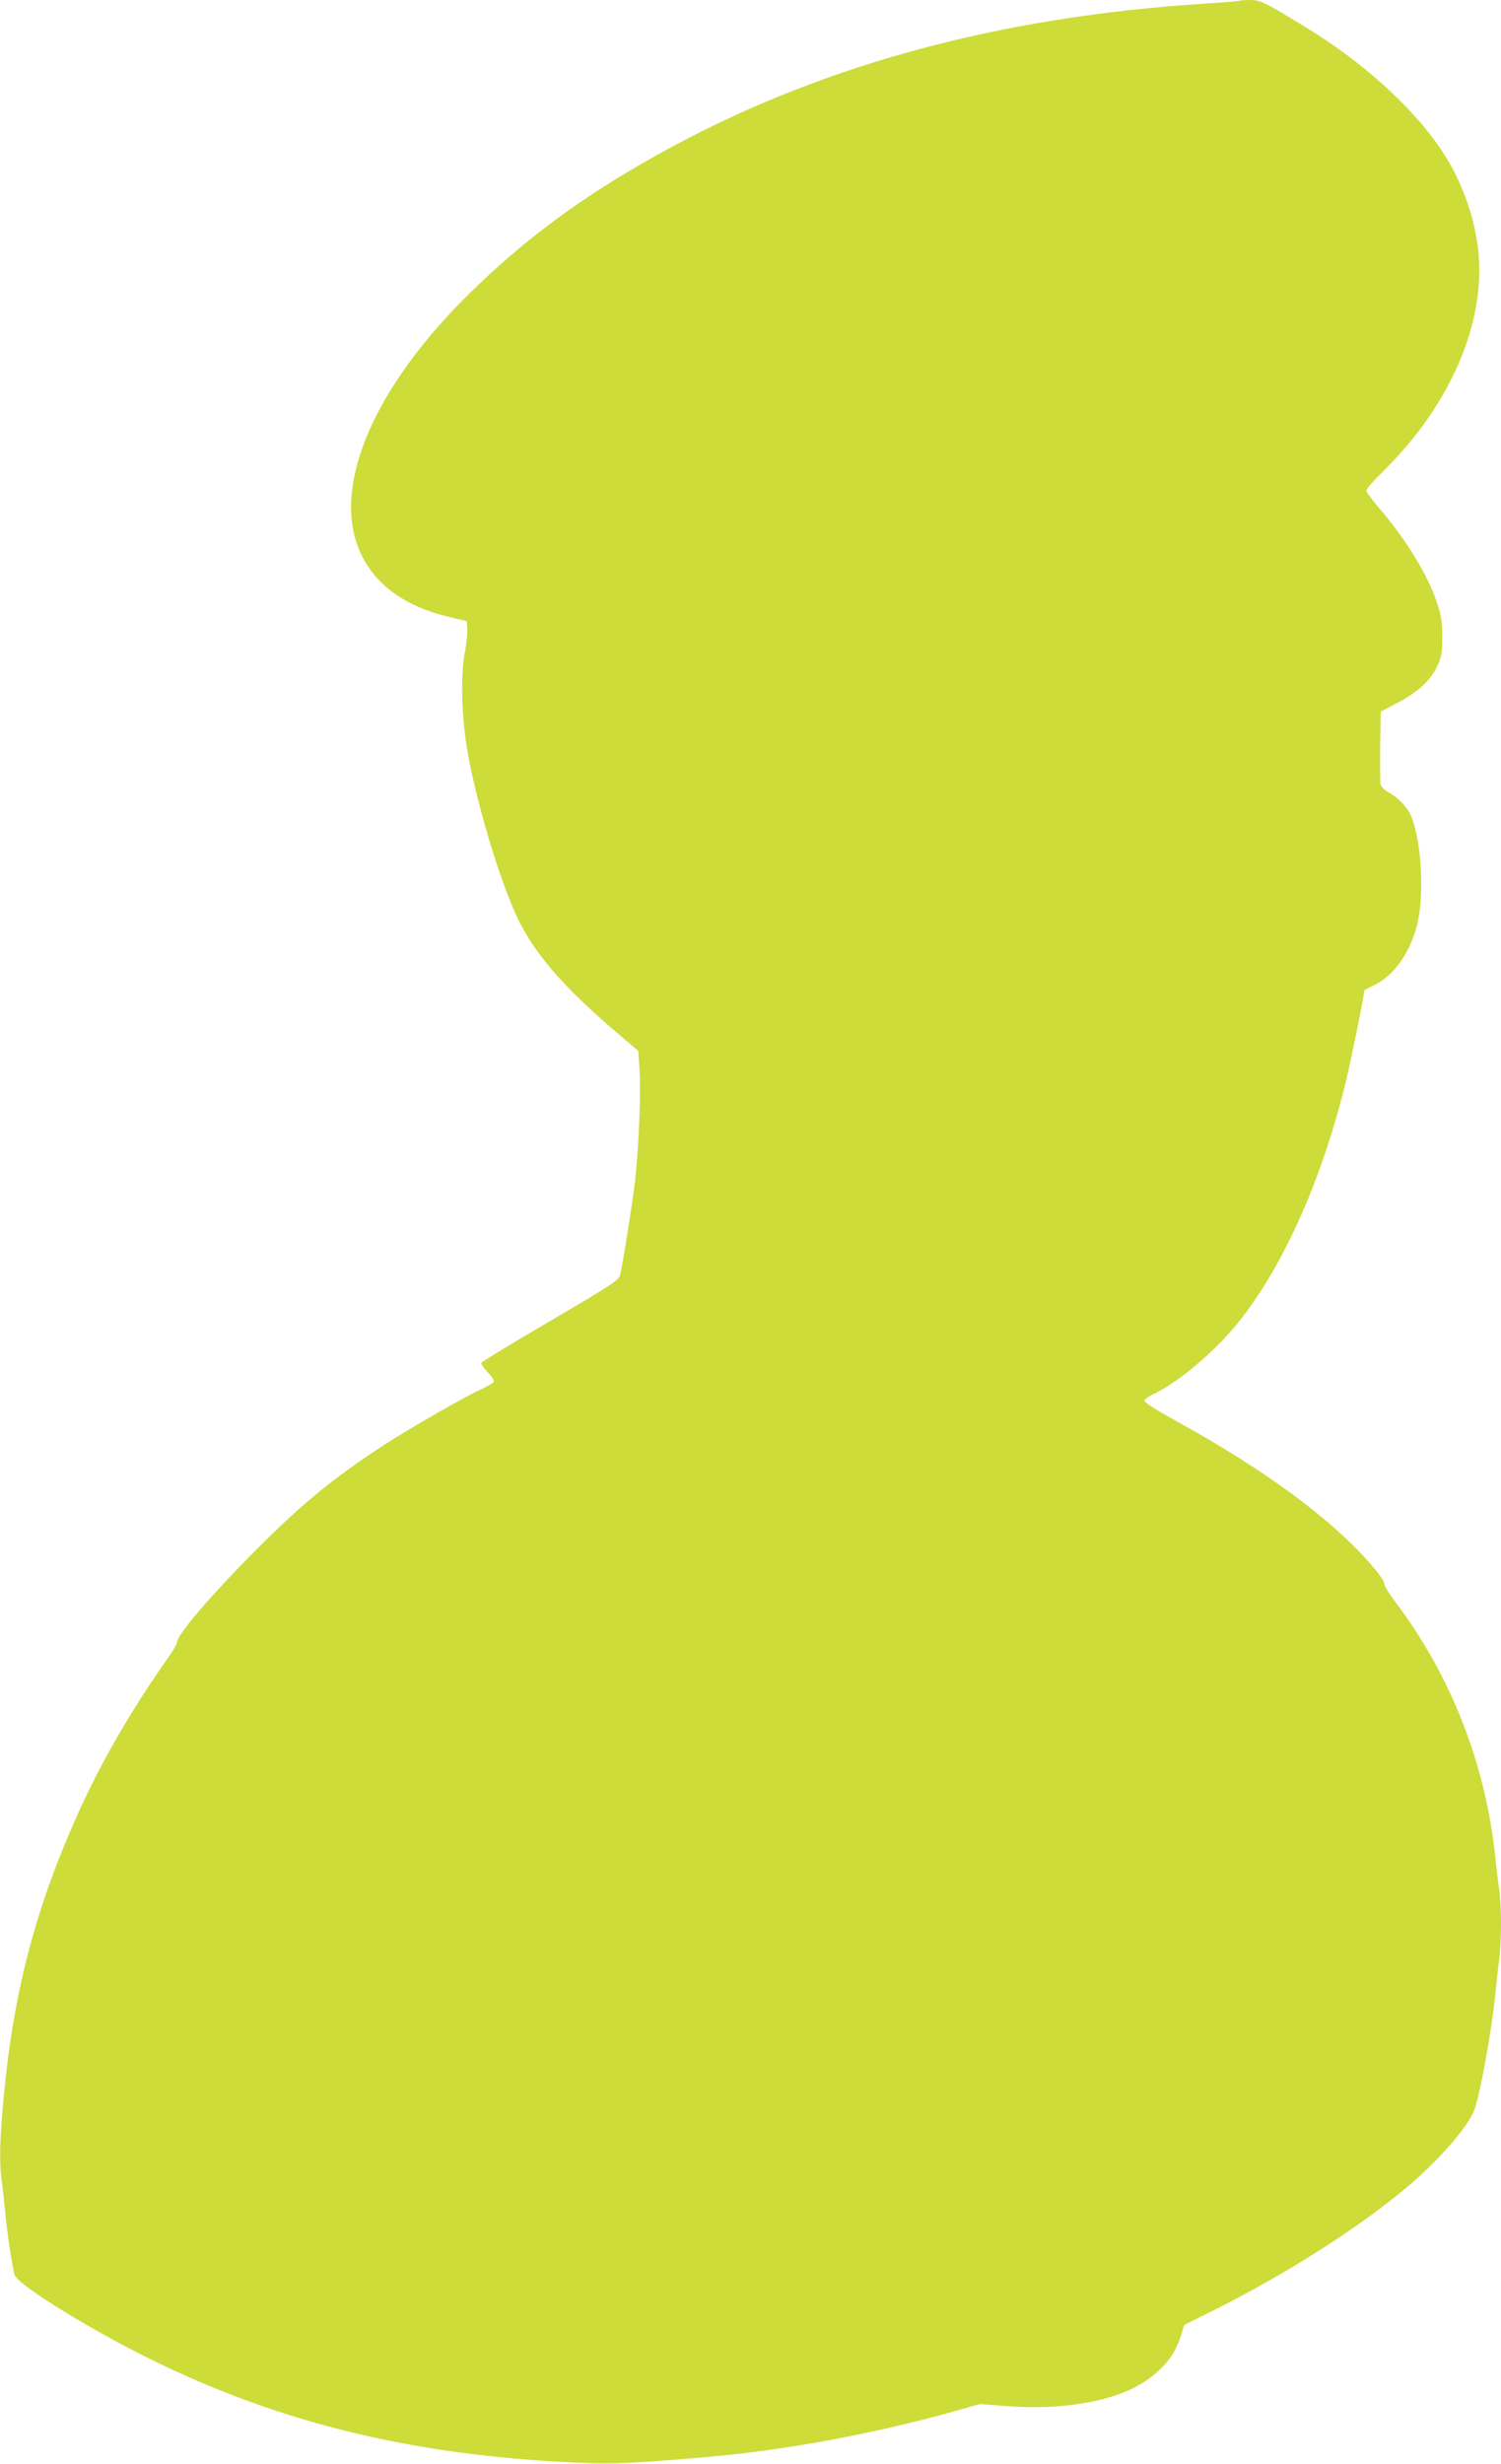
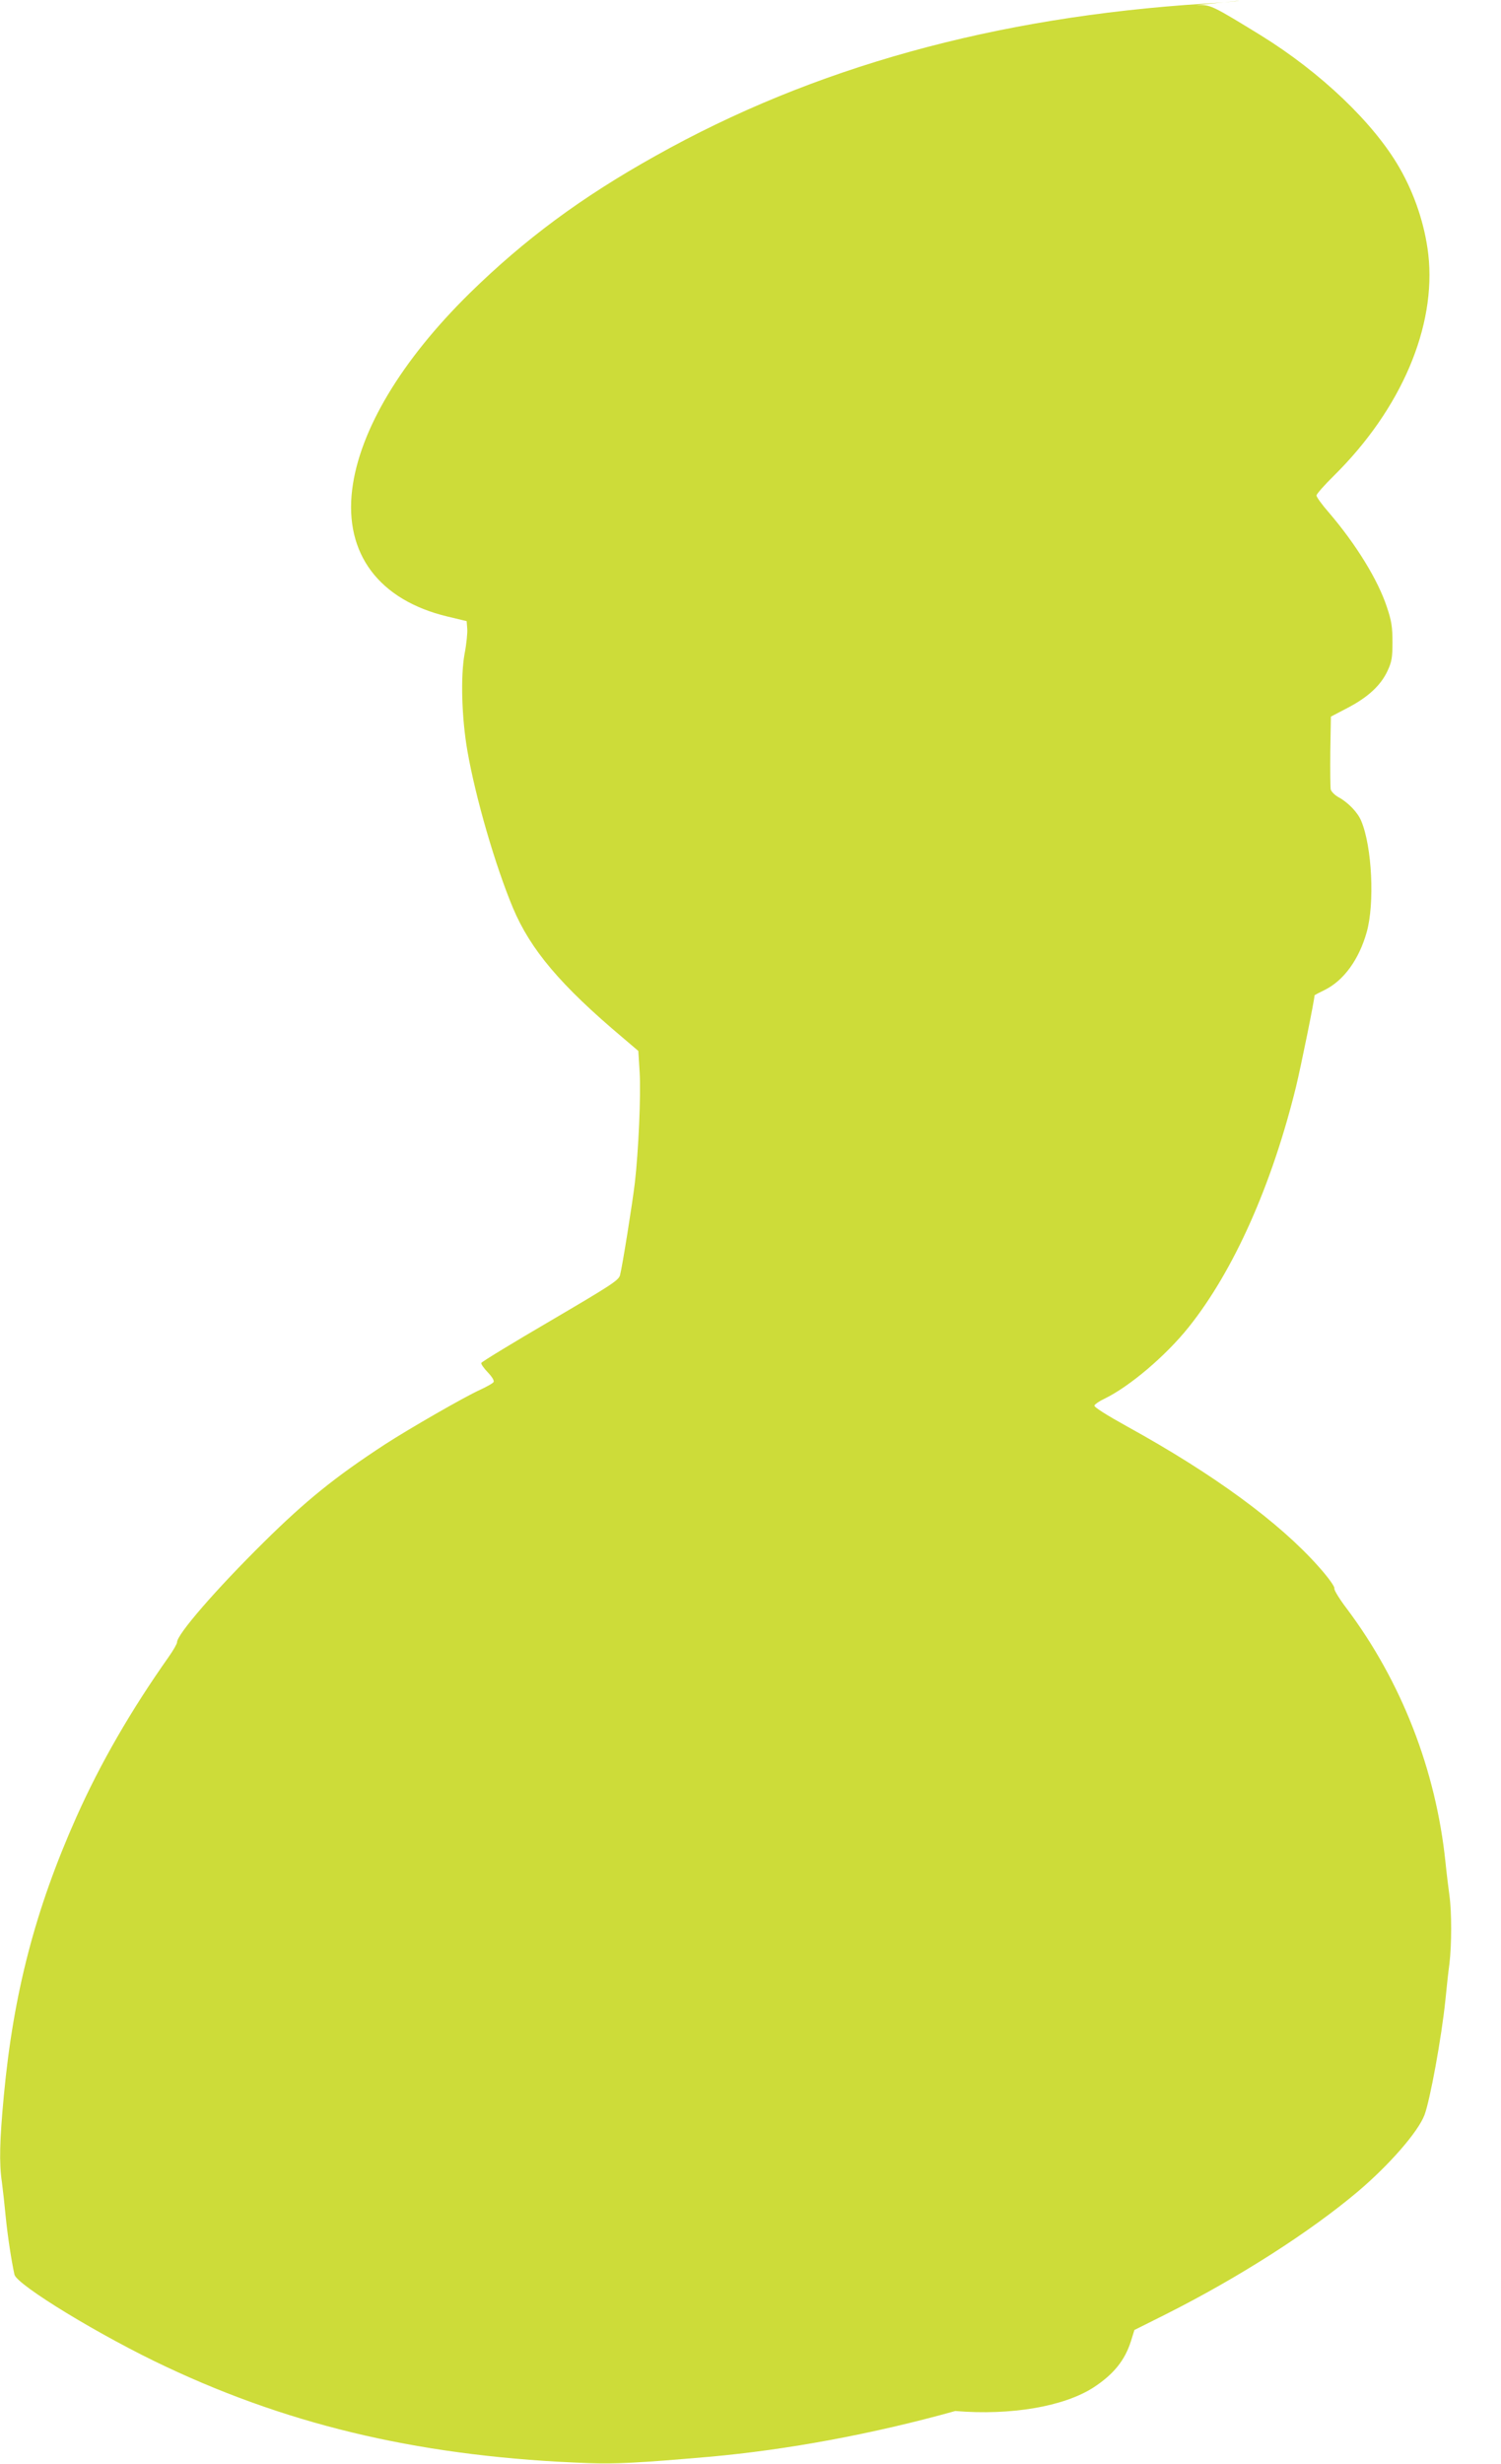
<svg xmlns="http://www.w3.org/2000/svg" version="1.0" width="780pt" height="1280pt" viewBox="0 0 780 1280" preserveAspectRatio="xMidYMid meet">
  <g transform="translate(0,1280) scale(0.1,-0.1)" fill="#cddc39" stroke="none">
-     <path d="M6439 12796 c-2 -2 -83 -9 -179 -15 -1090 -69 -2035 -331 -2854 -791 -387 -216 -680 -434 -965 -713 -356 -350 -573 -713 -611 -1021 -41 -333 140 -574 495 -659 l100 -24 3 -39 c2 -21 -4 -81 -14 -132 -21 -117 -15 -332 15 -504 43 -246 145 -596 237 -816 91 -216 247 -401 570 -673 l81 -69 7 -112 c7 -115 -6 -409 -25 -573 -12 -103 -65 -435 -77 -480 -7 -27 -48 -53 -363 -238 -195 -114 -356 -212 -358 -218 -2 -6 14 -28 34 -49 22 -23 34 -43 30 -50 -4 -7 -35 -24 -69 -40 -79 -35 -374 -205 -497 -285 -260 -170 -408 -290 -627 -506 -251 -248 -452 -480 -452 -521 0 -8 -19 -41 -42 -74 -199 -282 -357 -556 -481 -834 -213 -478 -327 -914 -377 -1447 -22 -235 -25 -350 -10 -451 5 -37 14 -119 20 -182 10 -100 29 -223 45 -297 12 -54 452 -322 790 -480 665 -313 1349 -469 2195 -500 139 -5 255 1 625 33 407 36 857 120 1279 238 l127 36 132 -10 c289 -24 564 23 718 122 104 68 163 140 195 241 l18 58 166 83 c377 190 746 426 995 636 164 139 312 309 346 397 29 76 89 403 109 598 6 61 15 146 21 189 12 101 12 268 0 354 -5 37 -15 117 -21 177 -50 476 -228 934 -512 1313 -39 51 -68 99 -65 106 3 8 -31 56 -82 113 -204 230 -545 480 -993 727 -110 61 -175 102 -172 110 3 7 26 23 52 35 130 63 318 222 438 372 234 293 432 737 558 1250 26 108 96 452 96 474 0 1 24 14 53 28 99 49 178 158 218 300 42 149 28 443 -28 577 -17 43 -66 95 -116 123 -21 11 -40 30 -43 42 -2 11 -3 101 -2 199 l3 179 88 46 c105 55 171 116 206 191 22 47 26 69 26 150 0 78 -5 111 -29 182 -46 140 -159 325 -303 493 -35 40 -63 79 -63 87 0 7 41 54 91 103 350 346 533 776 490 1151 -18 153 -71 312 -150 449 -134 233 -409 495 -721 688 -241 148 -259 157 -315 157 -28 0 -54 -2 -56 -4z" />
+     <path d="M6439 12796 c-2 -2 -83 -9 -179 -15 -1090 -69 -2035 -331 -2854 -791 -387 -216 -680 -434 -965 -713 -356 -350 -573 -713 -611 -1021 -41 -333 140 -574 495 -659 l100 -24 3 -39 c2 -21 -4 -81 -14 -132 -21 -117 -15 -332 15 -504 43 -246 145 -596 237 -816 91 -216 247 -401 570 -673 l81 -69 7 -112 c7 -115 -6 -409 -25 -573 -12 -103 -65 -435 -77 -480 -7 -27 -48 -53 -363 -238 -195 -114 -356 -212 -358 -218 -2 -6 14 -28 34 -49 22 -23 34 -43 30 -50 -4 -7 -35 -24 -69 -40 -79 -35 -374 -205 -497 -285 -260 -170 -408 -290 -627 -506 -251 -248 -452 -480 -452 -521 0 -8 -19 -41 -42 -74 -199 -282 -357 -556 -481 -834 -213 -478 -327 -914 -377 -1447 -22 -235 -25 -350 -10 -451 5 -37 14 -119 20 -182 10 -100 29 -223 45 -297 12 -54 452 -322 790 -480 665 -313 1349 -469 2195 -500 139 -5 255 1 625 33 407 36 857 120 1279 238 c289 -24 564 23 718 122 104 68 163 140 195 241 l18 58 166 83 c377 190 746 426 995 636 164 139 312 309 346 397 29 76 89 403 109 598 6 61 15 146 21 189 12 101 12 268 0 354 -5 37 -15 117 -21 177 -50 476 -228 934 -512 1313 -39 51 -68 99 -65 106 3 8 -31 56 -82 113 -204 230 -545 480 -993 727 -110 61 -175 102 -172 110 3 7 26 23 52 35 130 63 318 222 438 372 234 293 432 737 558 1250 26 108 96 452 96 474 0 1 24 14 53 28 99 49 178 158 218 300 42 149 28 443 -28 577 -17 43 -66 95 -116 123 -21 11 -40 30 -43 42 -2 11 -3 101 -2 199 l3 179 88 46 c105 55 171 116 206 191 22 47 26 69 26 150 0 78 -5 111 -29 182 -46 140 -159 325 -303 493 -35 40 -63 79 -63 87 0 7 41 54 91 103 350 346 533 776 490 1151 -18 153 -71 312 -150 449 -134 233 -409 495 -721 688 -241 148 -259 157 -315 157 -28 0 -54 -2 -56 -4z" />
  </g>
</svg>